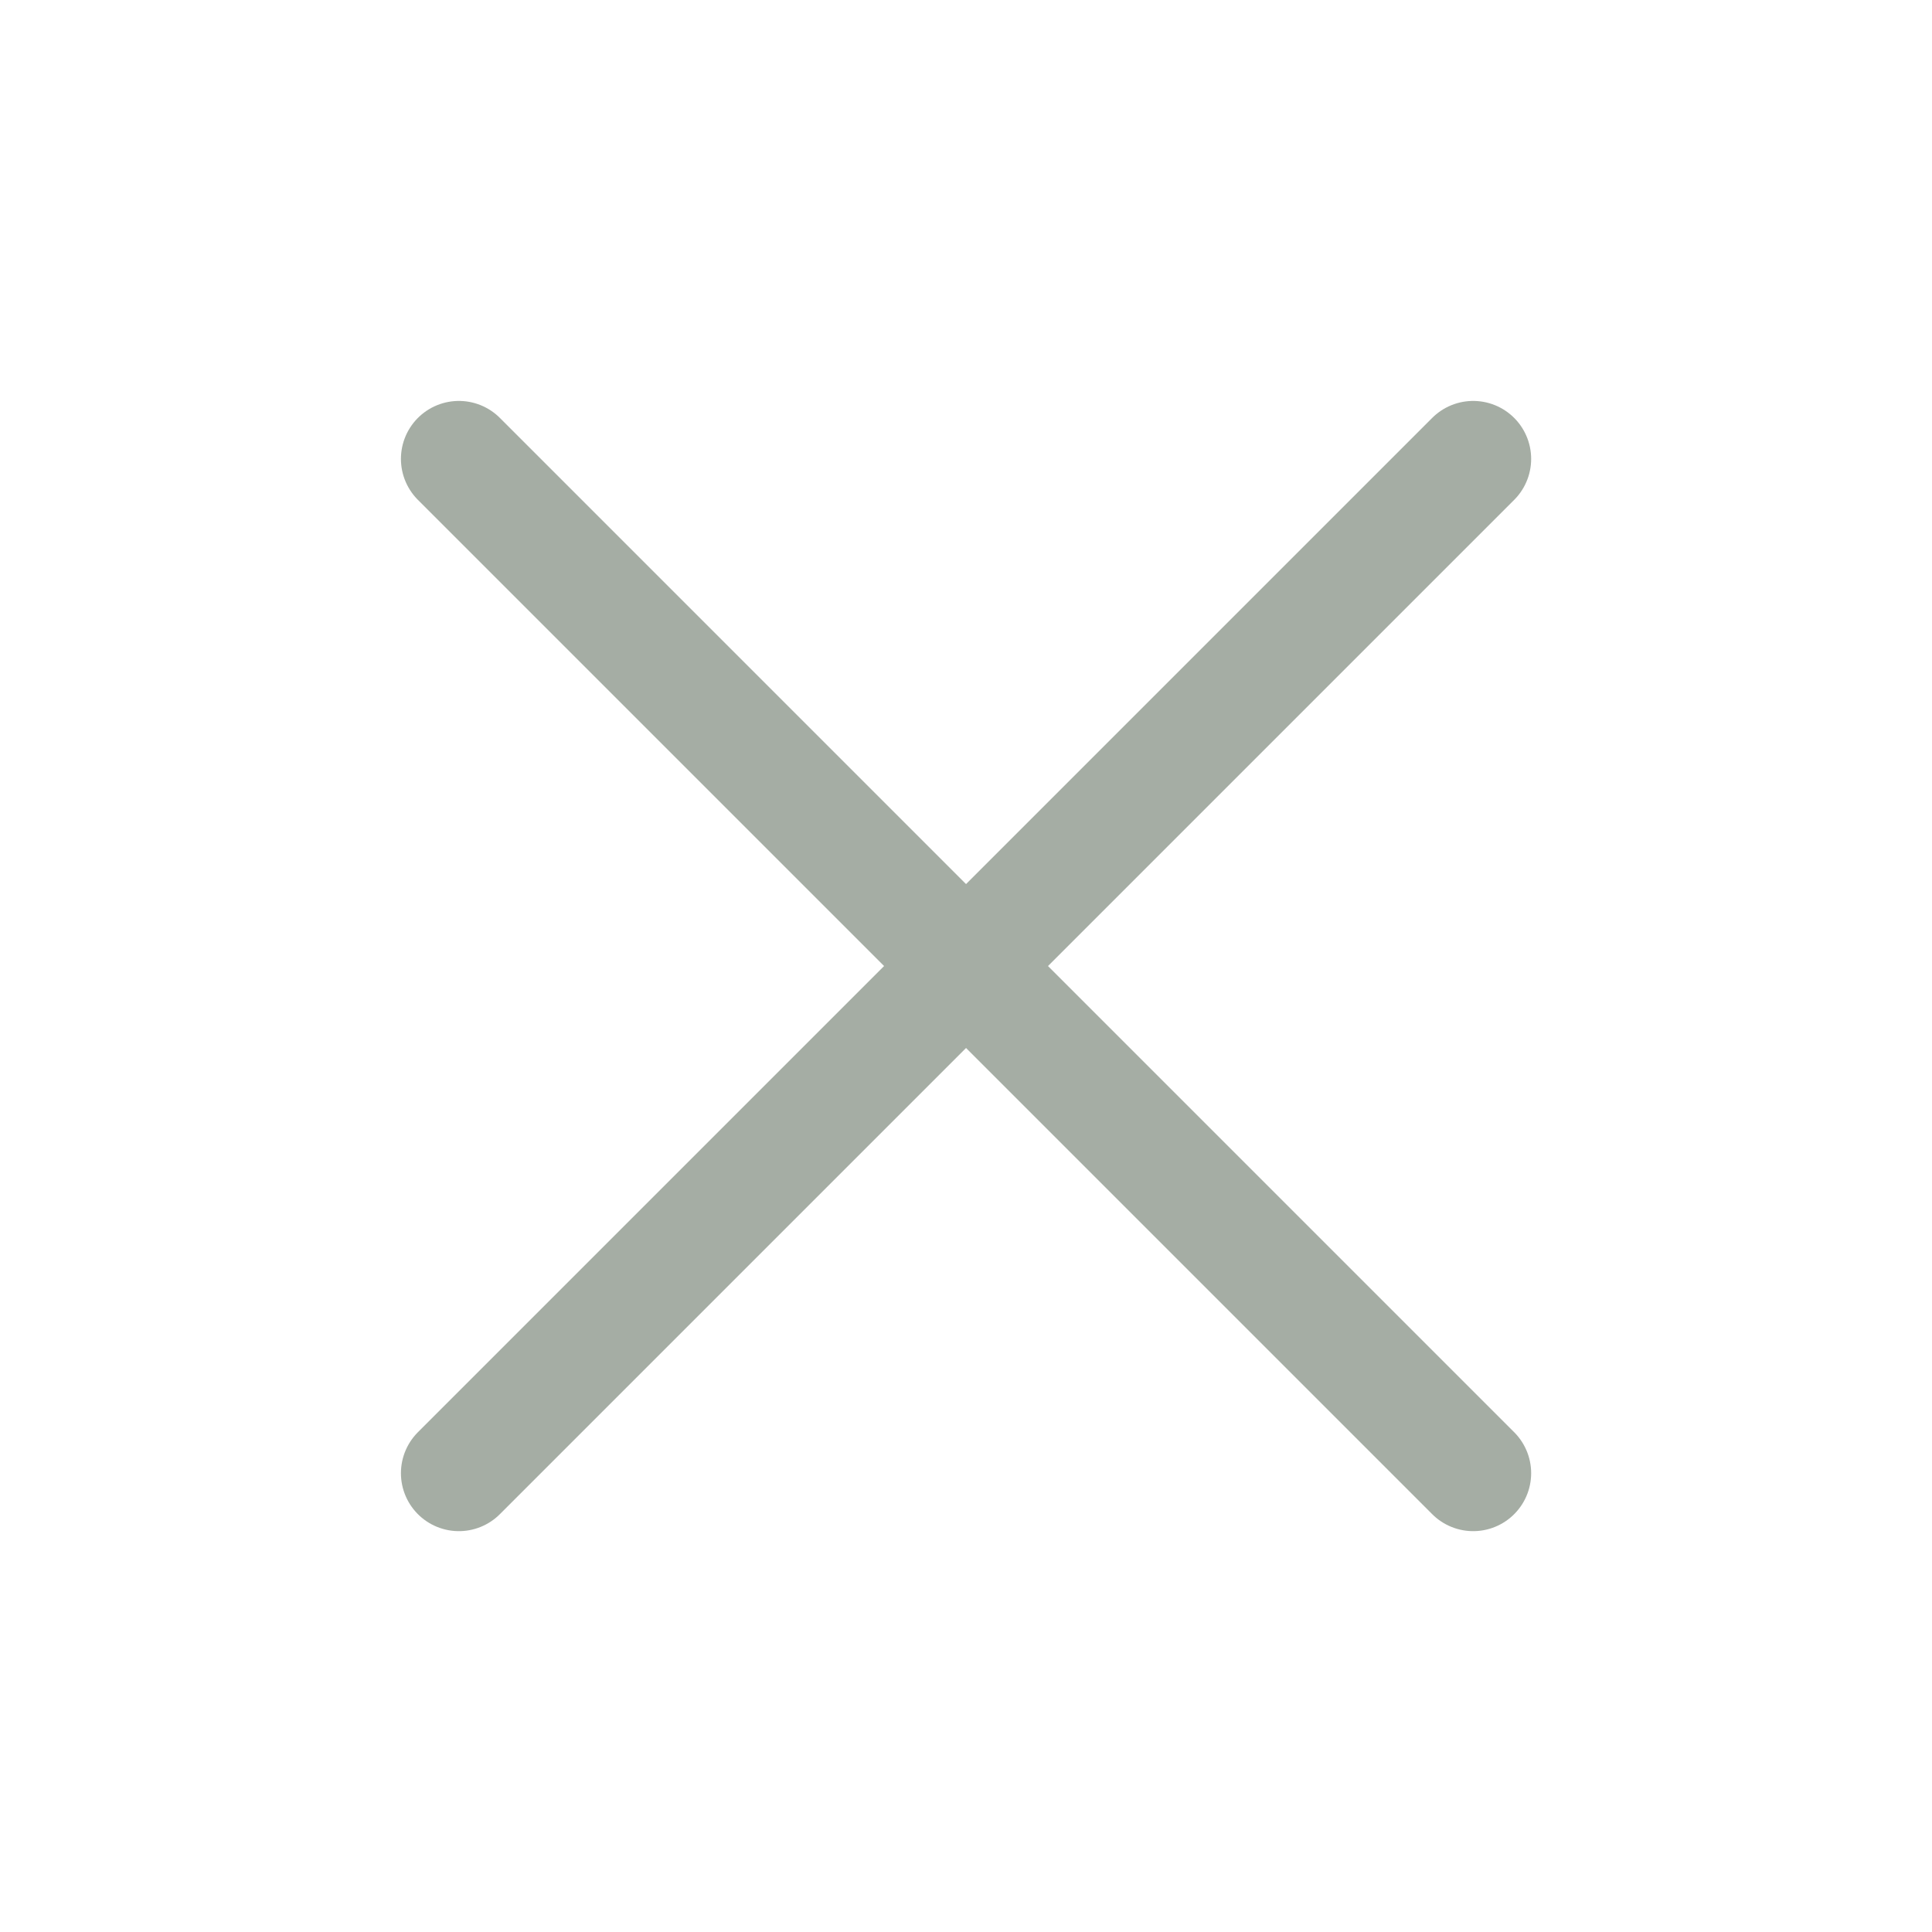
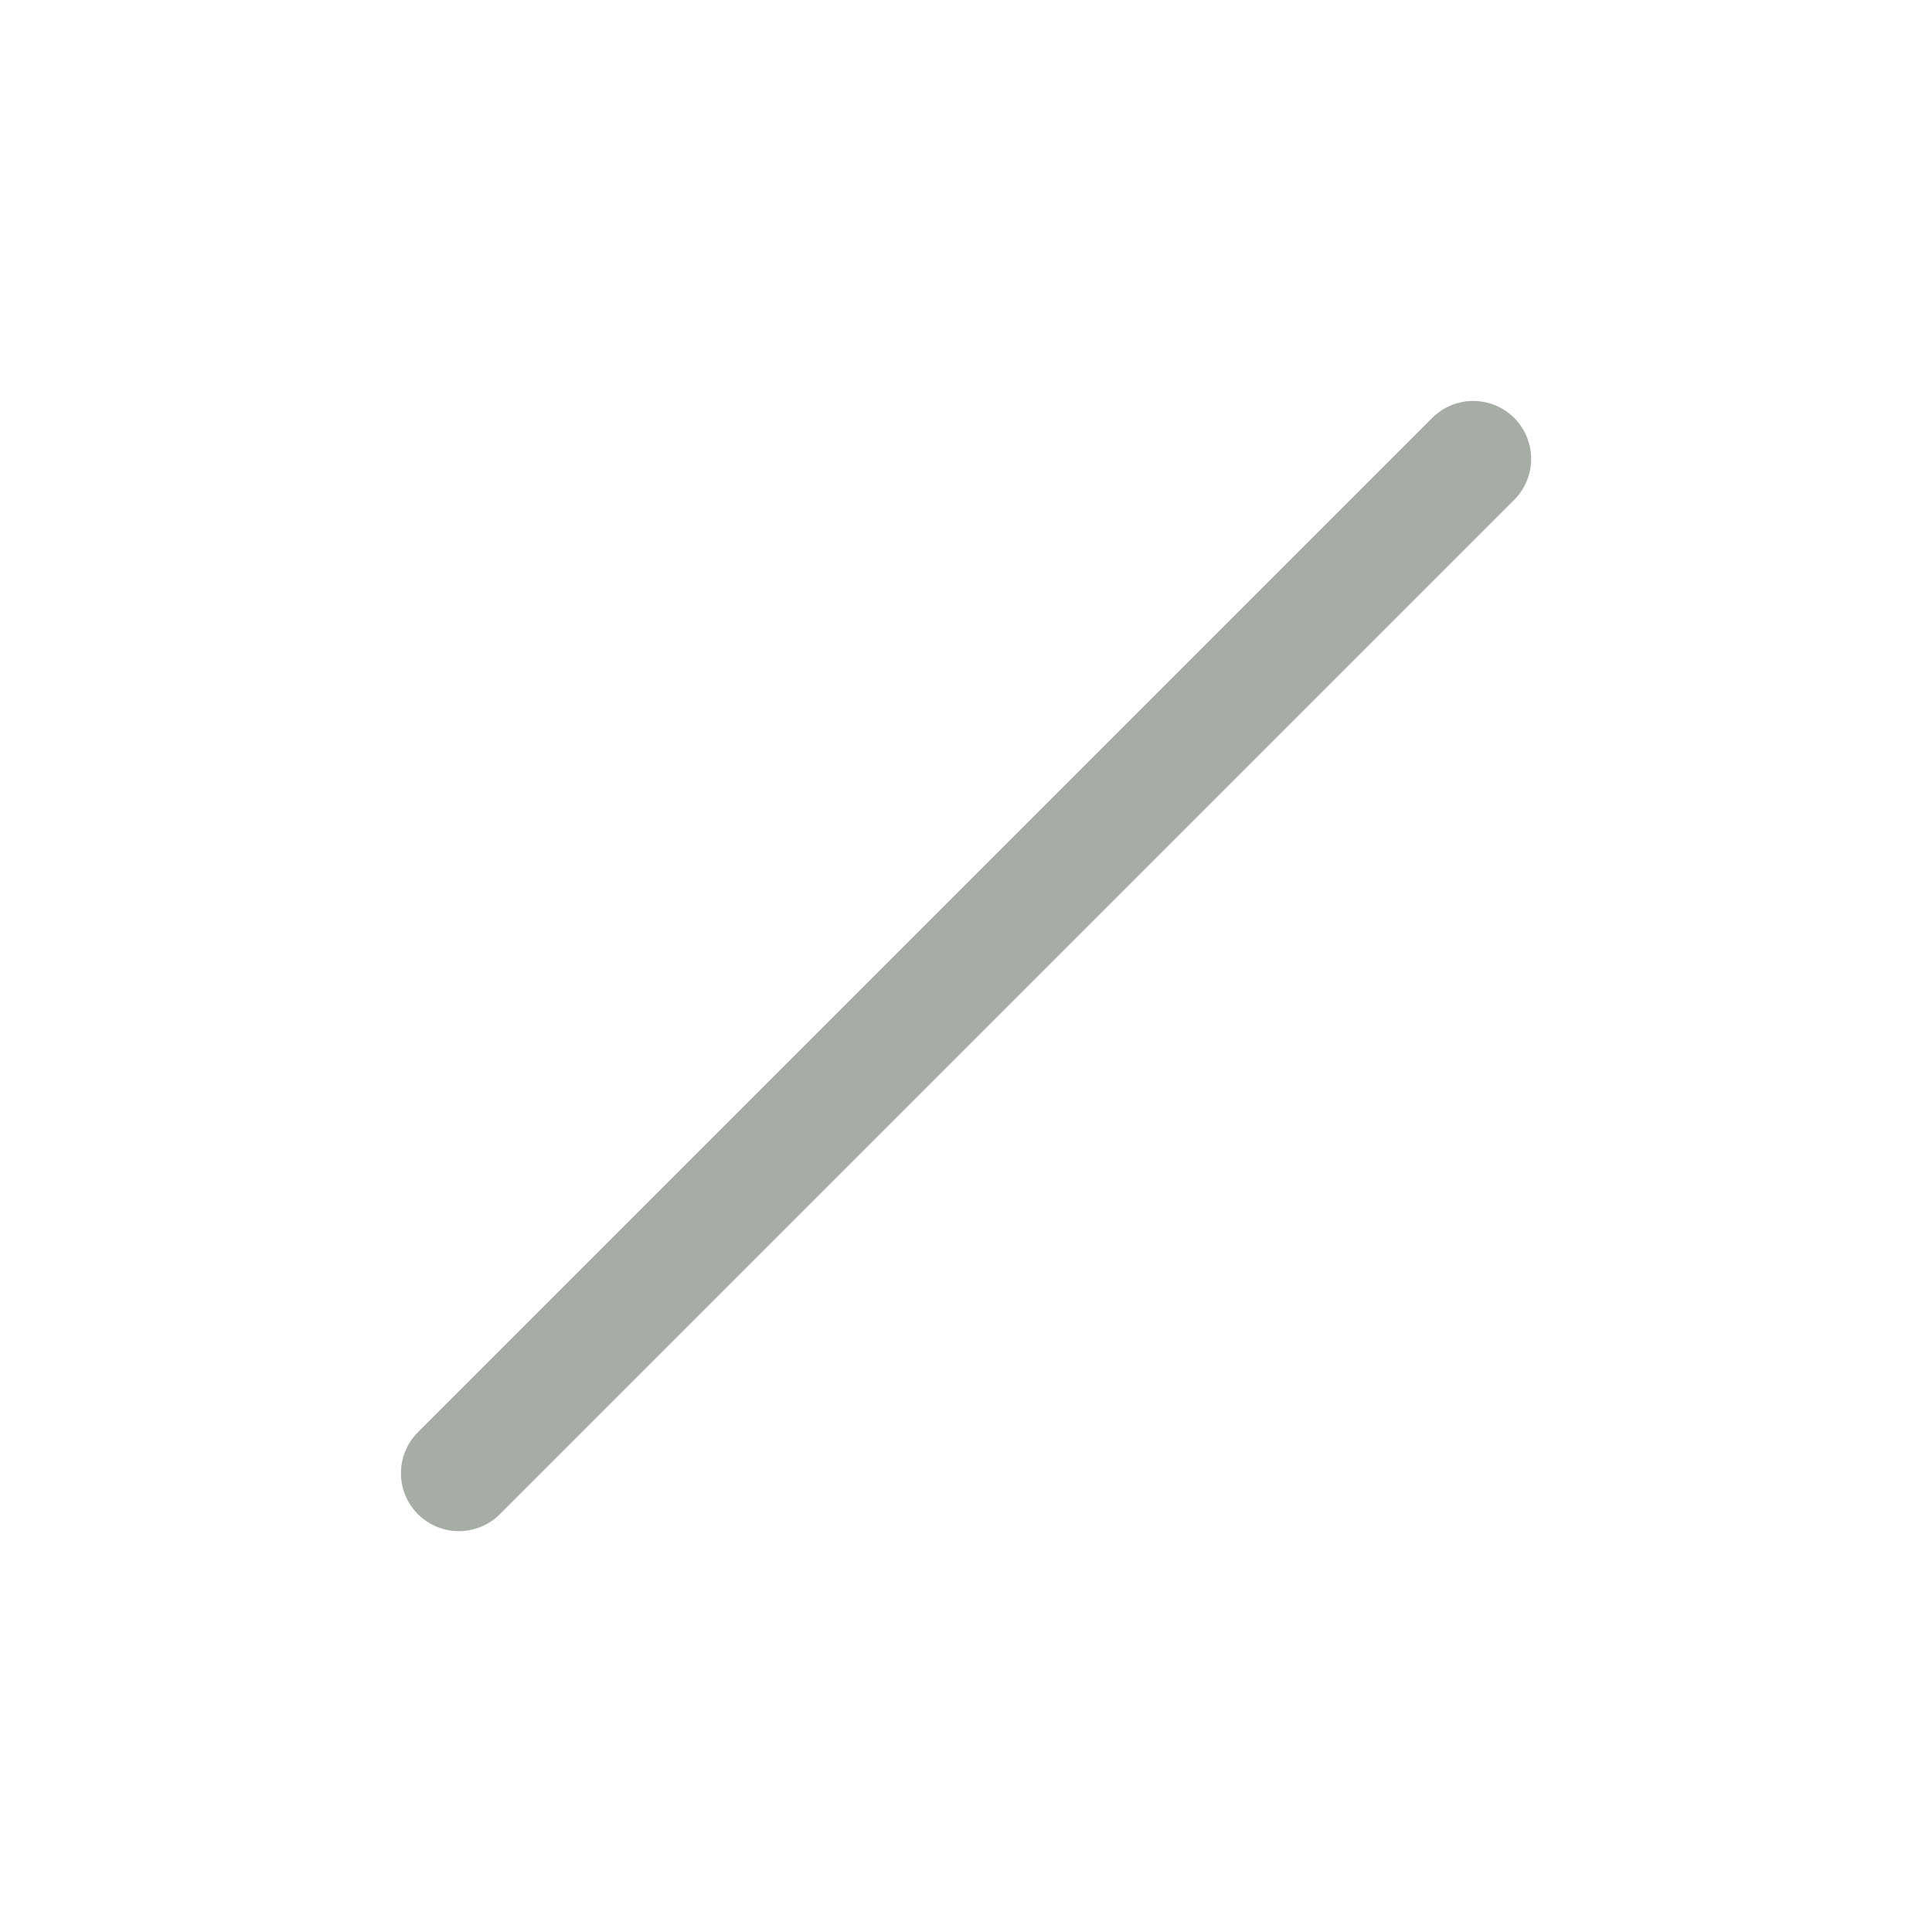
<svg xmlns="http://www.w3.org/2000/svg" id="Detail" width="25" height="25" viewBox="0 0 25 25">
  <g id="small-remove">
-     <rect id="Box" width="25" height="25" fill="none" />
    <g id="streamlinehq-remove-interface-essential-48" transform="translate(5.938 5.938)">
      <path id="Pfad_695" data-name="Pfad 695" d="M4.5,17.625,17.625,4.5" transform="translate(-4.5 -4.5)" fill="none" stroke="#a5ada4" stroke-linecap="round" stroke-linejoin="round" stroke-width="1.5" />
-       <path id="Pfad_696" data-name="Pfad 696" d="M4.5,4.5,17.625,17.625" transform="translate(-4.5 -4.5)" fill="none" stroke="#a5ada4" stroke-linecap="round" stroke-linejoin="round" stroke-width="1.5" />
    </g>
  </g>
</svg>